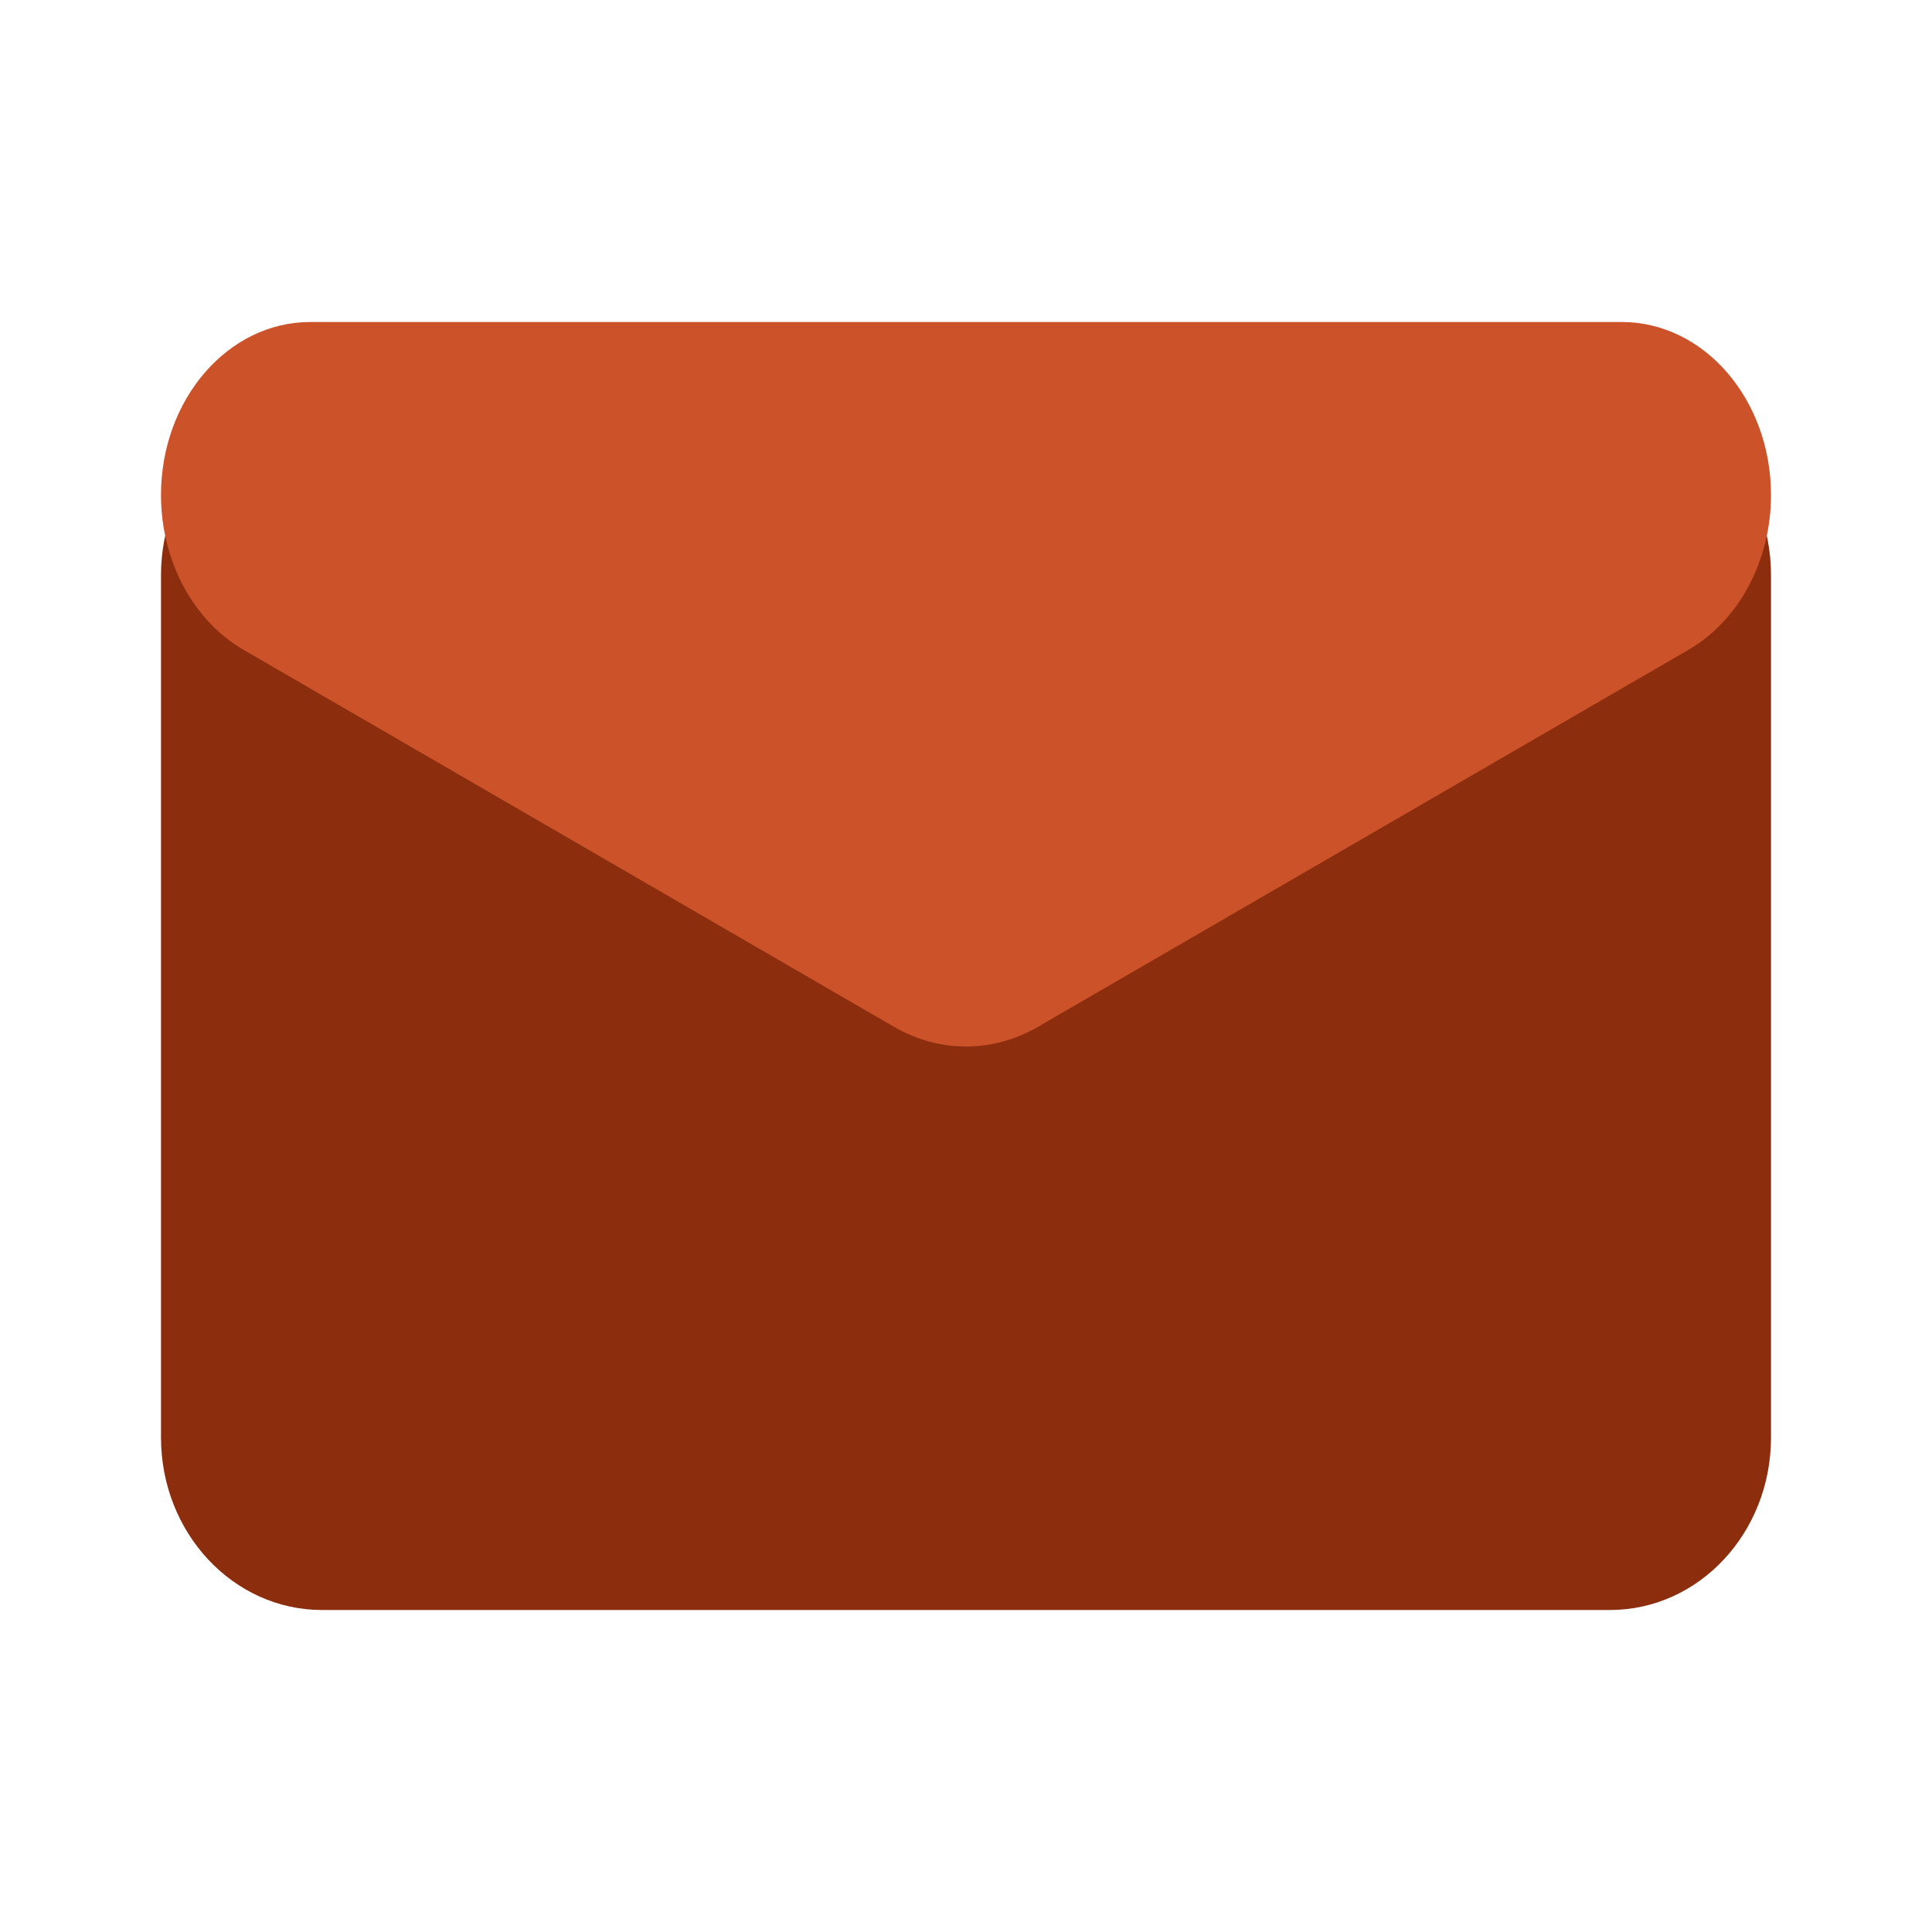
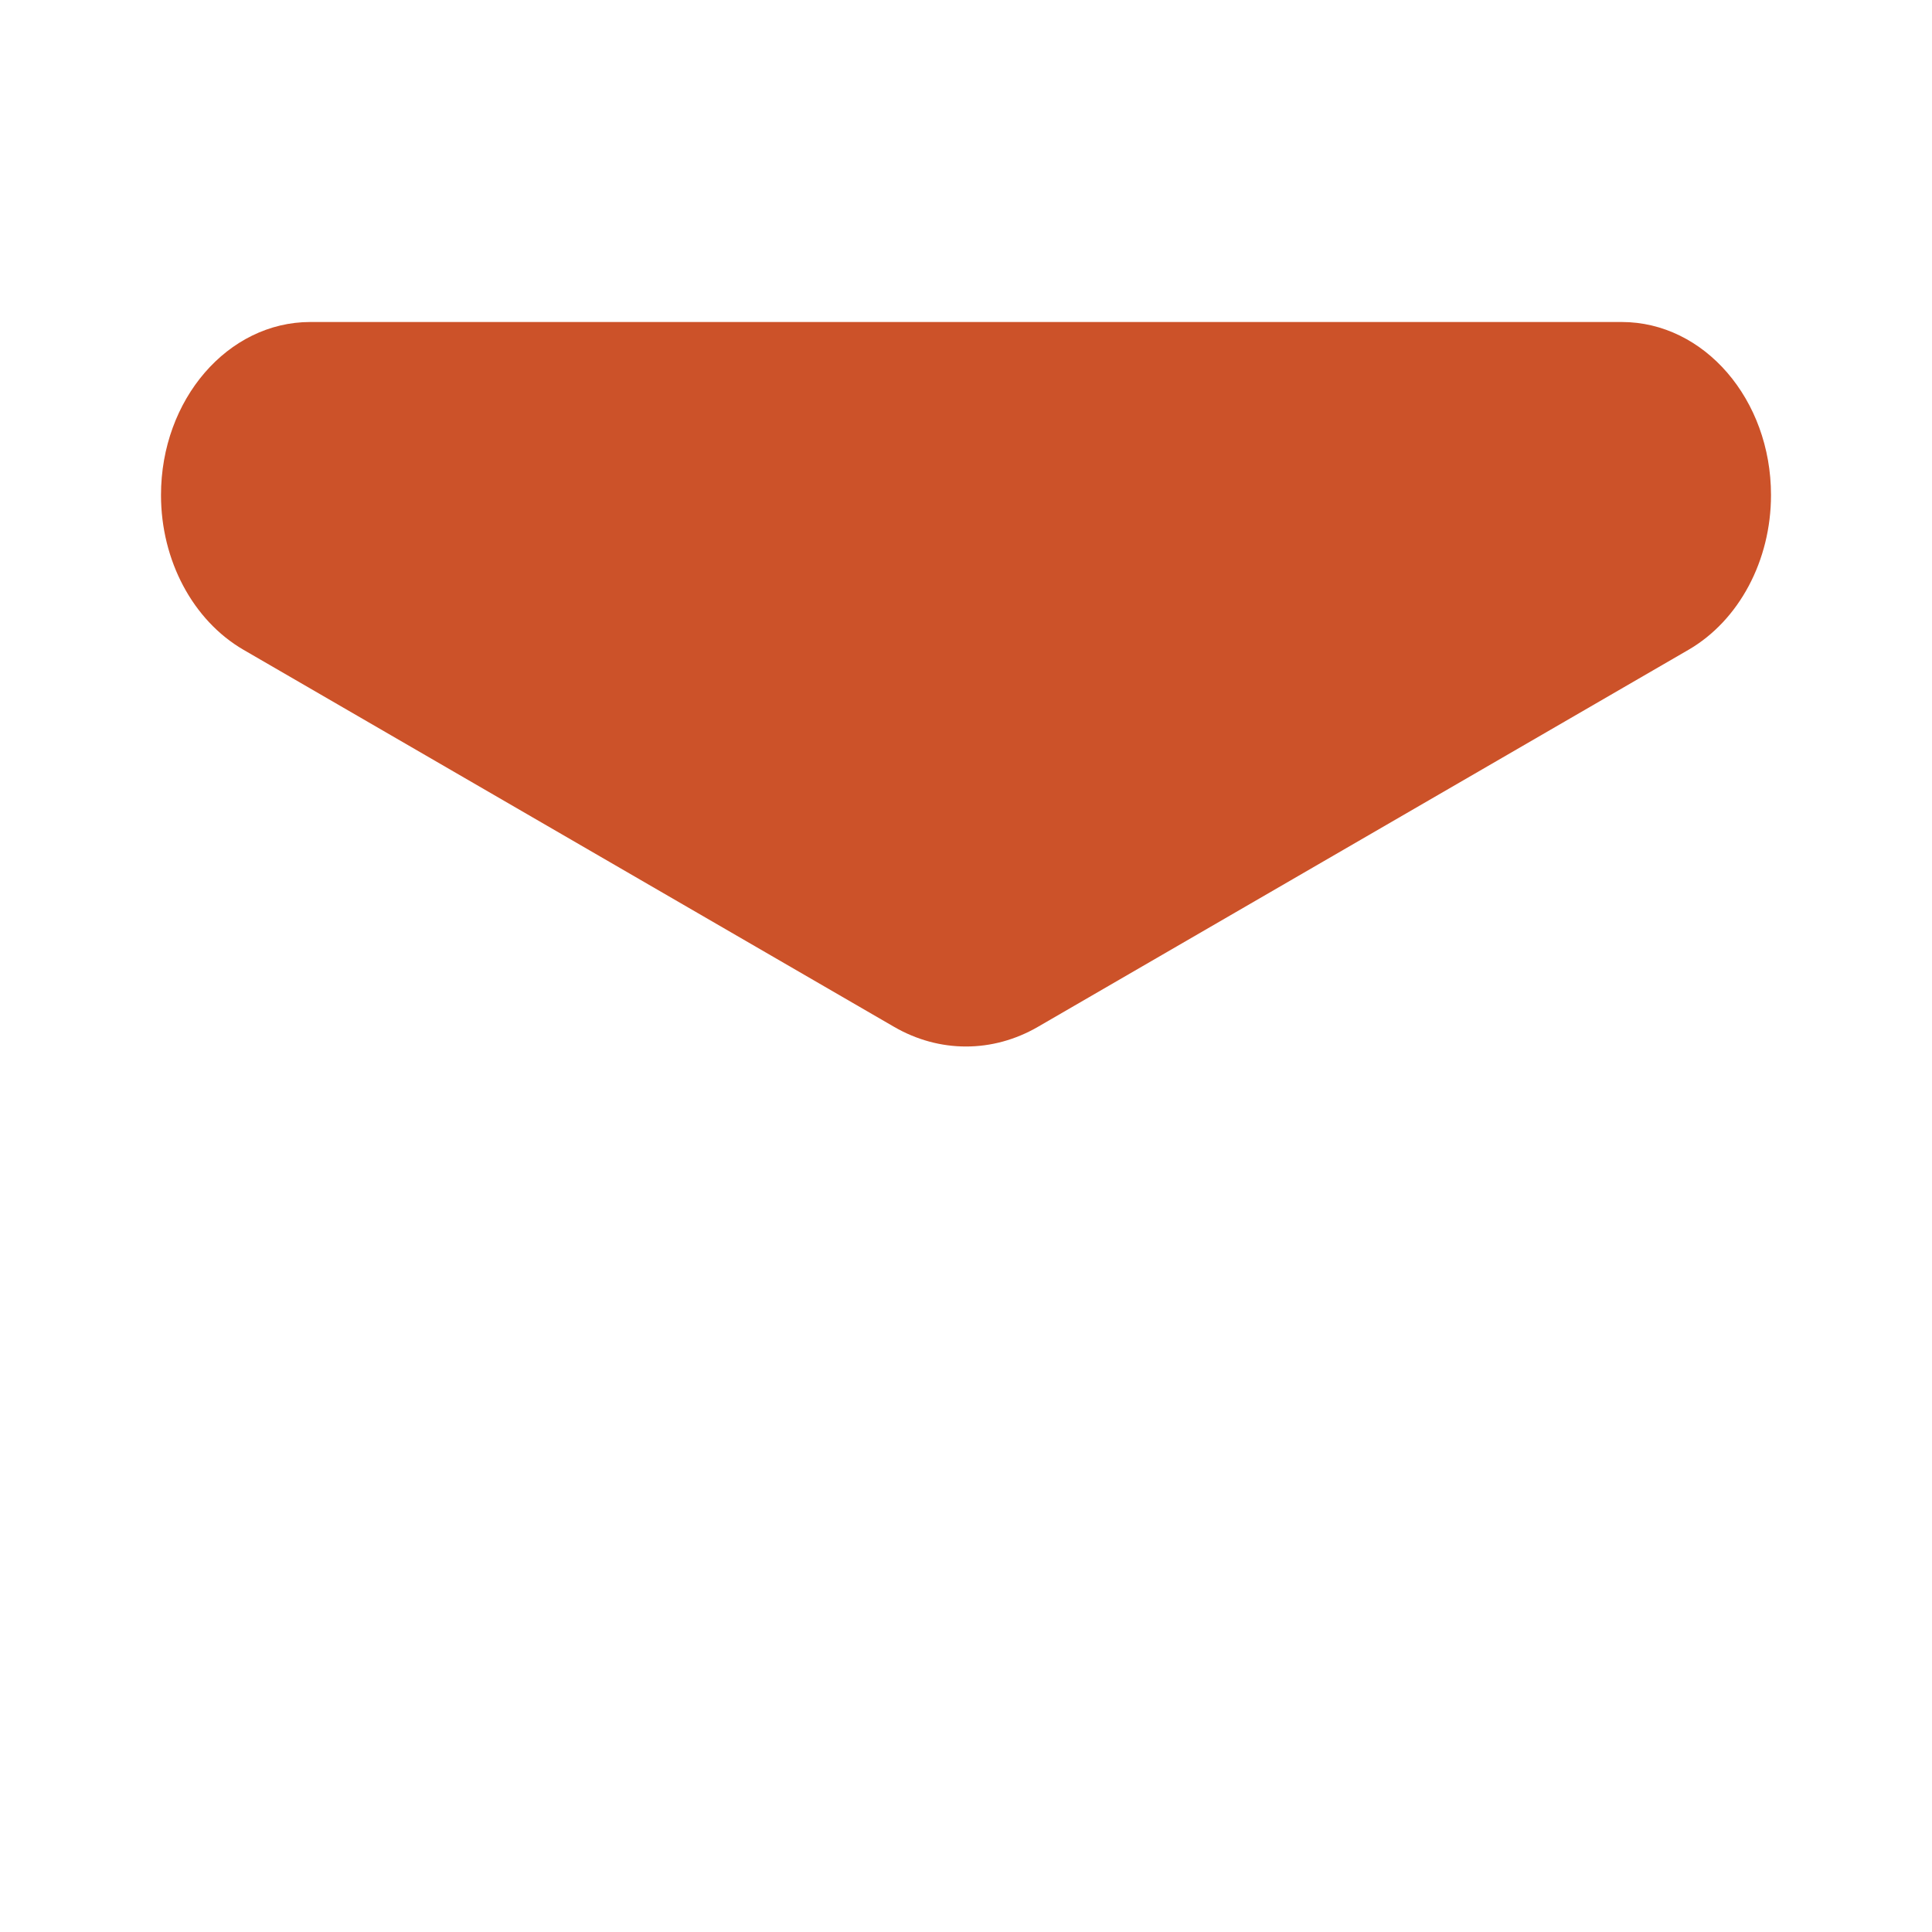
<svg xmlns="http://www.w3.org/2000/svg" width="30" height="30" viewBox="0 0 30 30" fill="none">
-   <path d="M2.5 8.929C2.5 7.449 3.619 6.25 5 6.25H25C26.381 6.25 27.5 7.449 27.5 8.929V22.321C27.5 23.801 26.381 25 25 25H5C3.619 25 2.5 23.801 2.5 22.321V8.929Z" fill="#8C2E0E" />
  <path d="M2.5 7.687C2.5 6.203 3.538 5 4.818 5H25.182C26.462 5 27.5 6.203 27.5 7.687C27.5 8.704 27.004 9.634 26.219 10.09L16.118 15.944C15.414 16.352 14.586 16.352 13.882 15.944L3.781 10.09C2.996 9.634 2.5 8.704 2.5 7.687Z" fill="#CC5229" />
</svg>